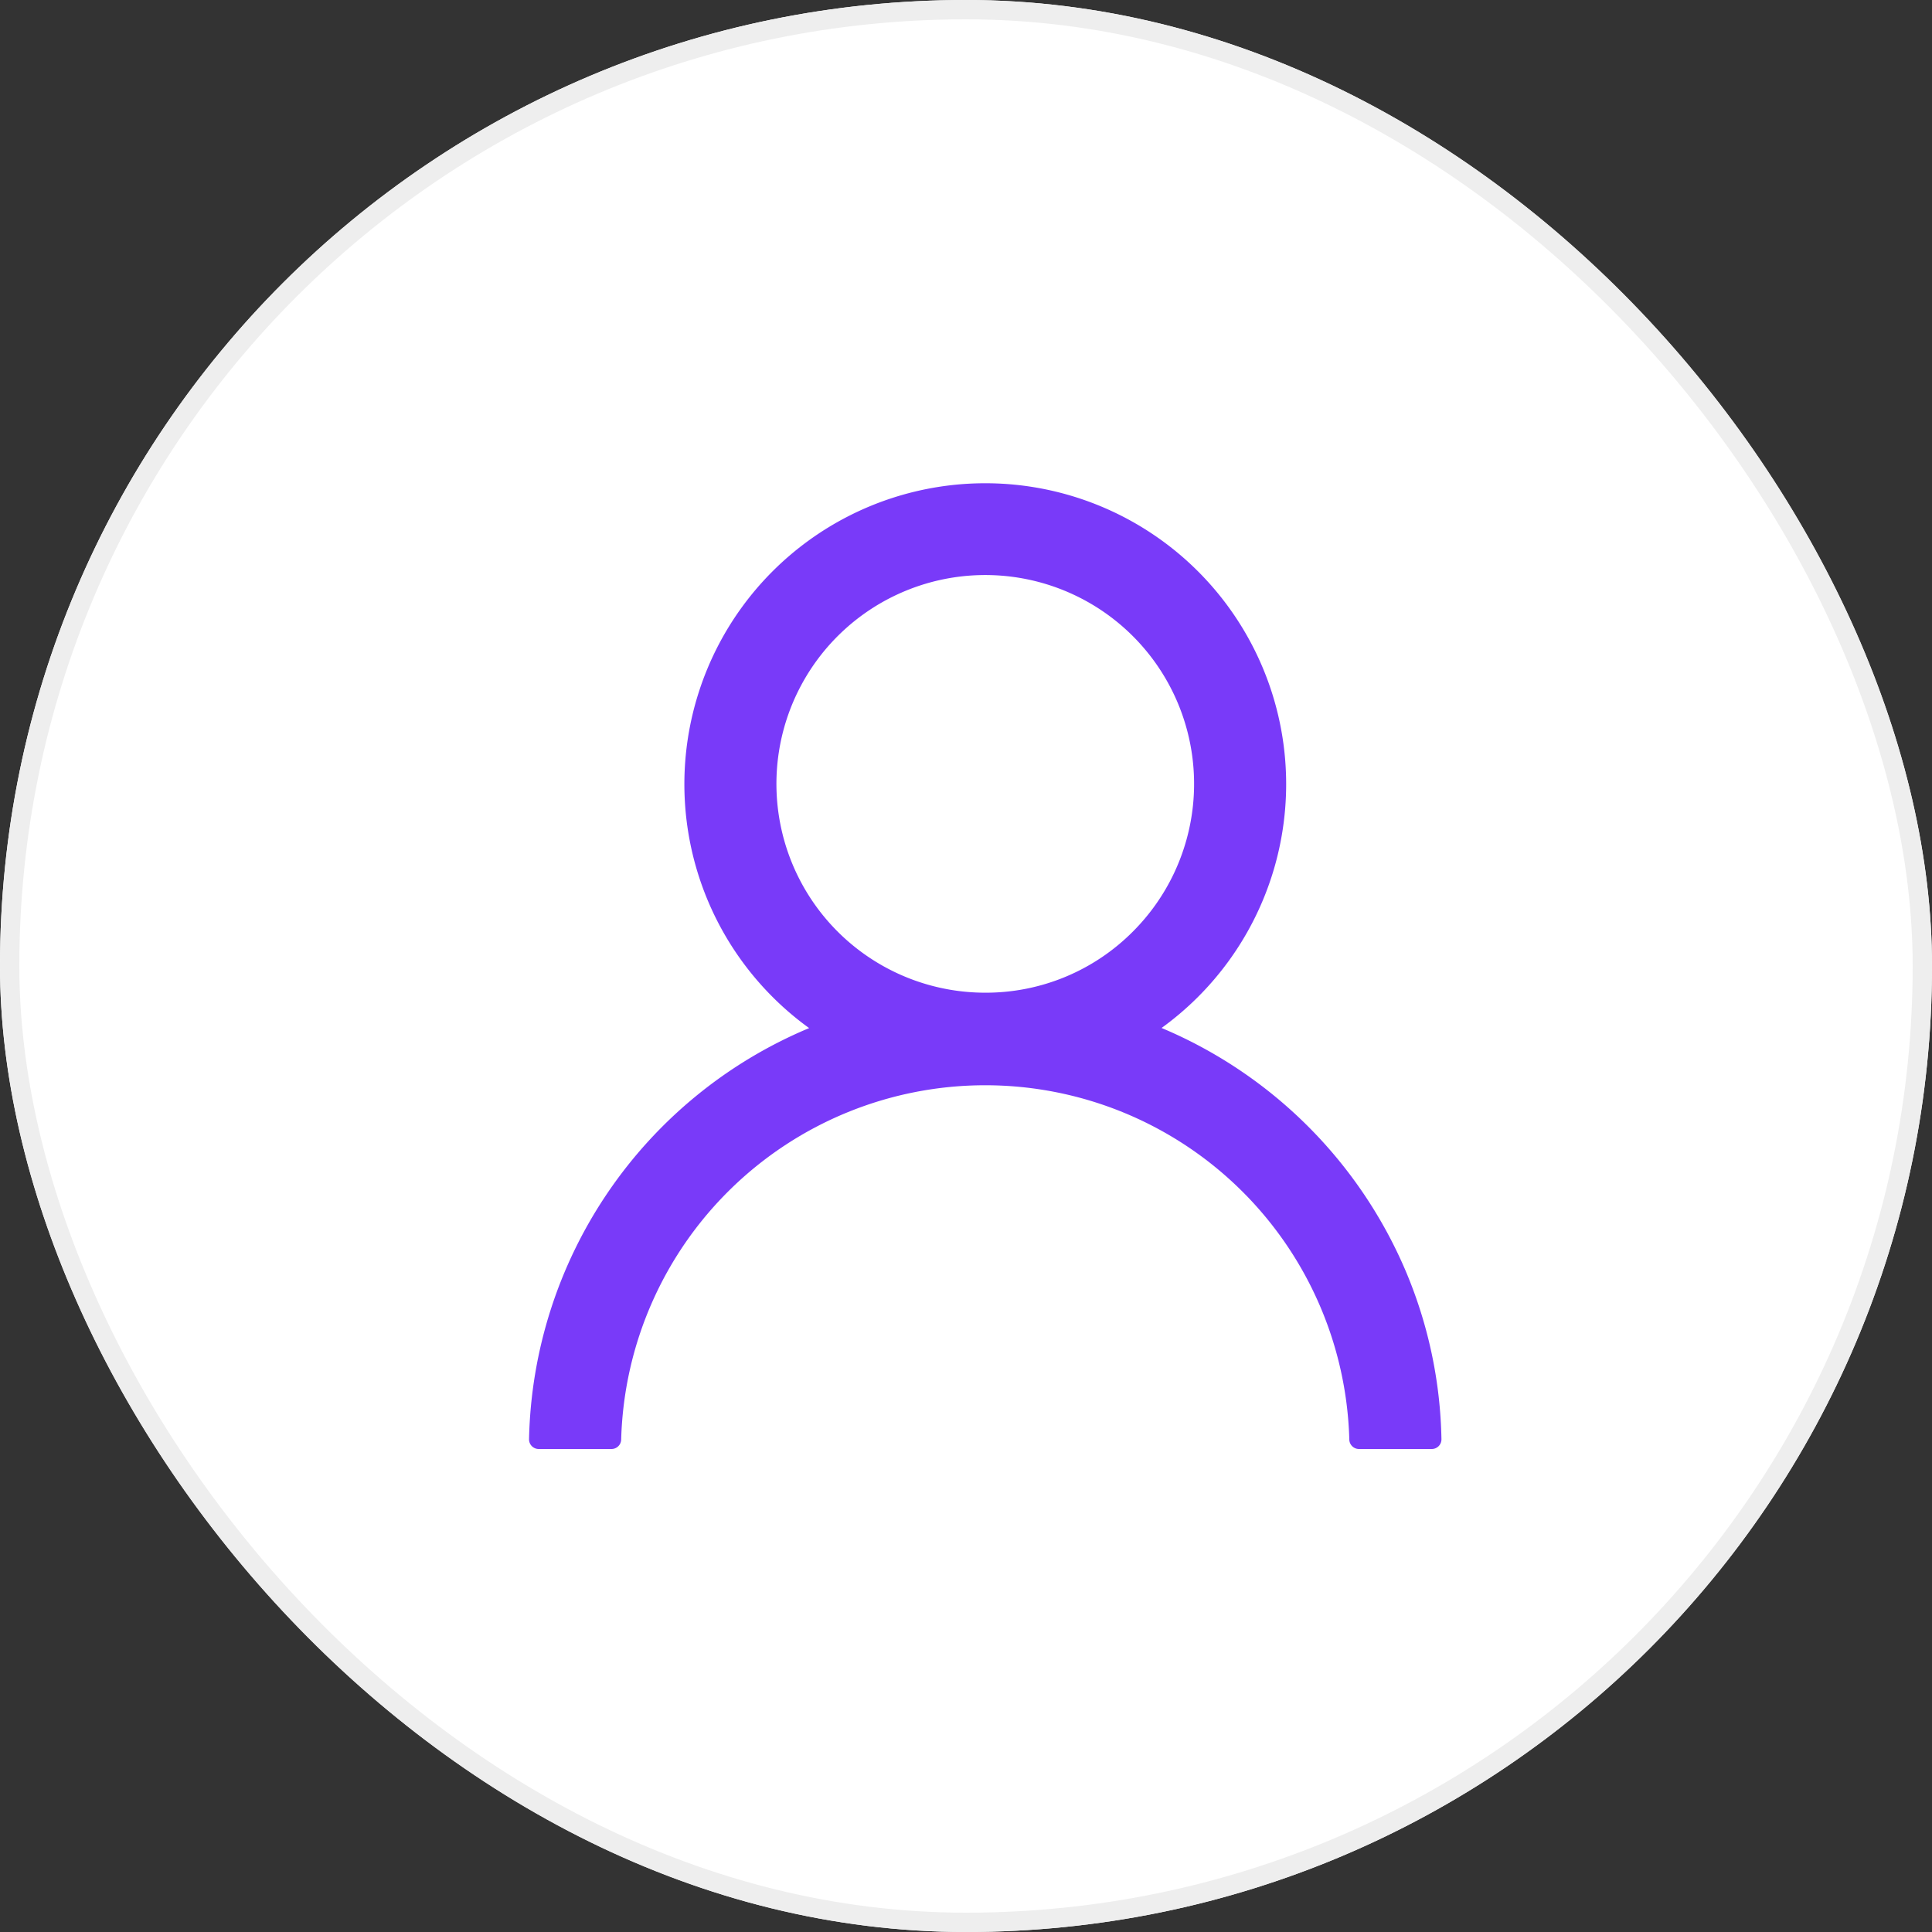
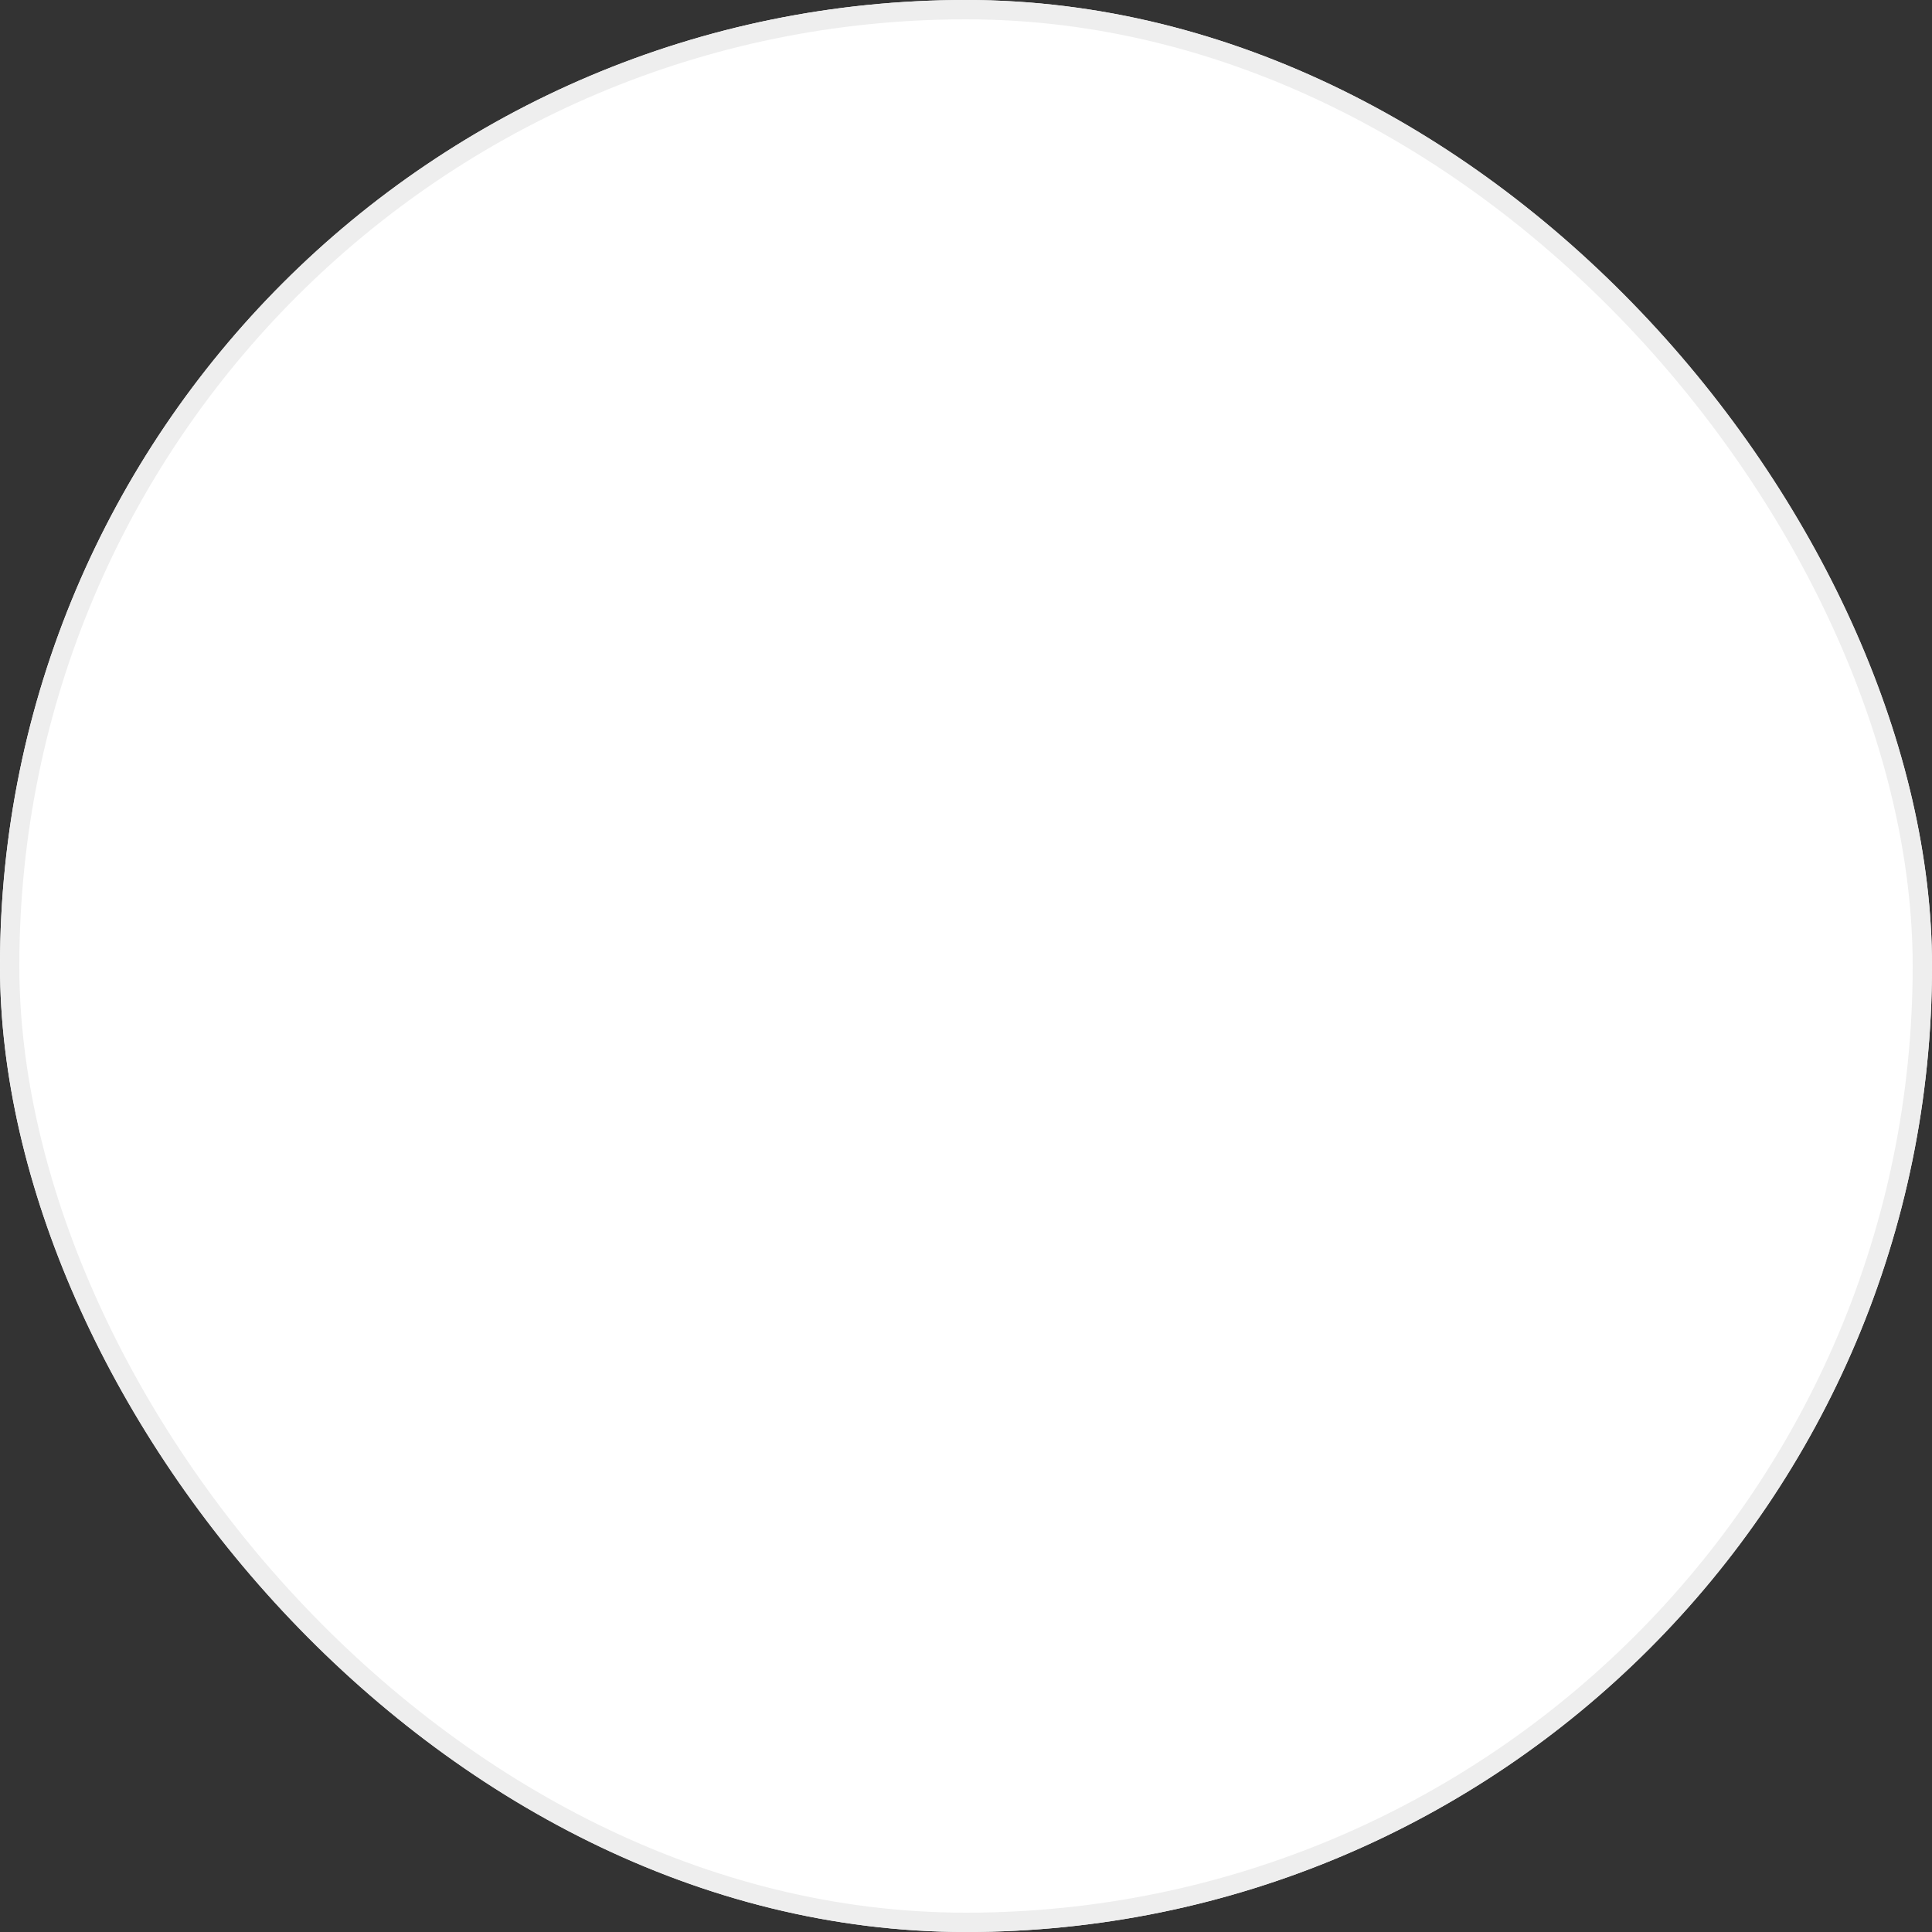
<svg xmlns="http://www.w3.org/2000/svg" width="100" height="100" viewBox="0 0 100 100">
  <rect x="0" y="0" width="100" height="100" fill="#333333" stroke="none" />
  <defs>
    <style>.a,.b{fill:#fff;}.a{stroke:#707070;}.b{stroke:#eee;}.c{clip-path:url(#a);}.d{fill:#793af9;}.e{stroke:none;}.f{fill:none;}</style>
    <clipPath id="a">
      <rect class="a" width="50" height="50" transform="translate(428 2763)" />
    </clipPath>
  </defs>
  <g transform="translate(-402 -2738)">
    <g class="b" transform="translate(402 2738)">
      <rect class="e" width="100" height="100" rx="50" />
      <rect class="f" x="0.5" y="0.5" width="99" height="99" rx="49.5" />
    </g>
    <g class="c">
-       <path class="d" d="M53.926,47.965A23.723,23.723,0,0,0,41.357,35.4c-.025-.013-.05-.019-.075-.031a15.574,15.574,0,1,0-18.241.006c-.025.013-.05.019-.075.031A23.609,23.609,0,0,0,8.543,56.646a.5.5,0,0,0,.5.515h3.769a.5.5,0,0,0,.5-.49,18.851,18.851,0,0,1,37.688,0,.5.5,0,0,0,.5.49h3.769a.5.5,0,0,0,.5-.515A23.407,23.407,0,0,0,53.926,47.965ZM32.161,33.543A10.809,10.809,0,1,1,39.8,30.377,10.734,10.734,0,0,1,32.161,33.543Z" transform="translate(420.84 2755.839)" />
-     </g>
+       </g>
  </g>
</svg>